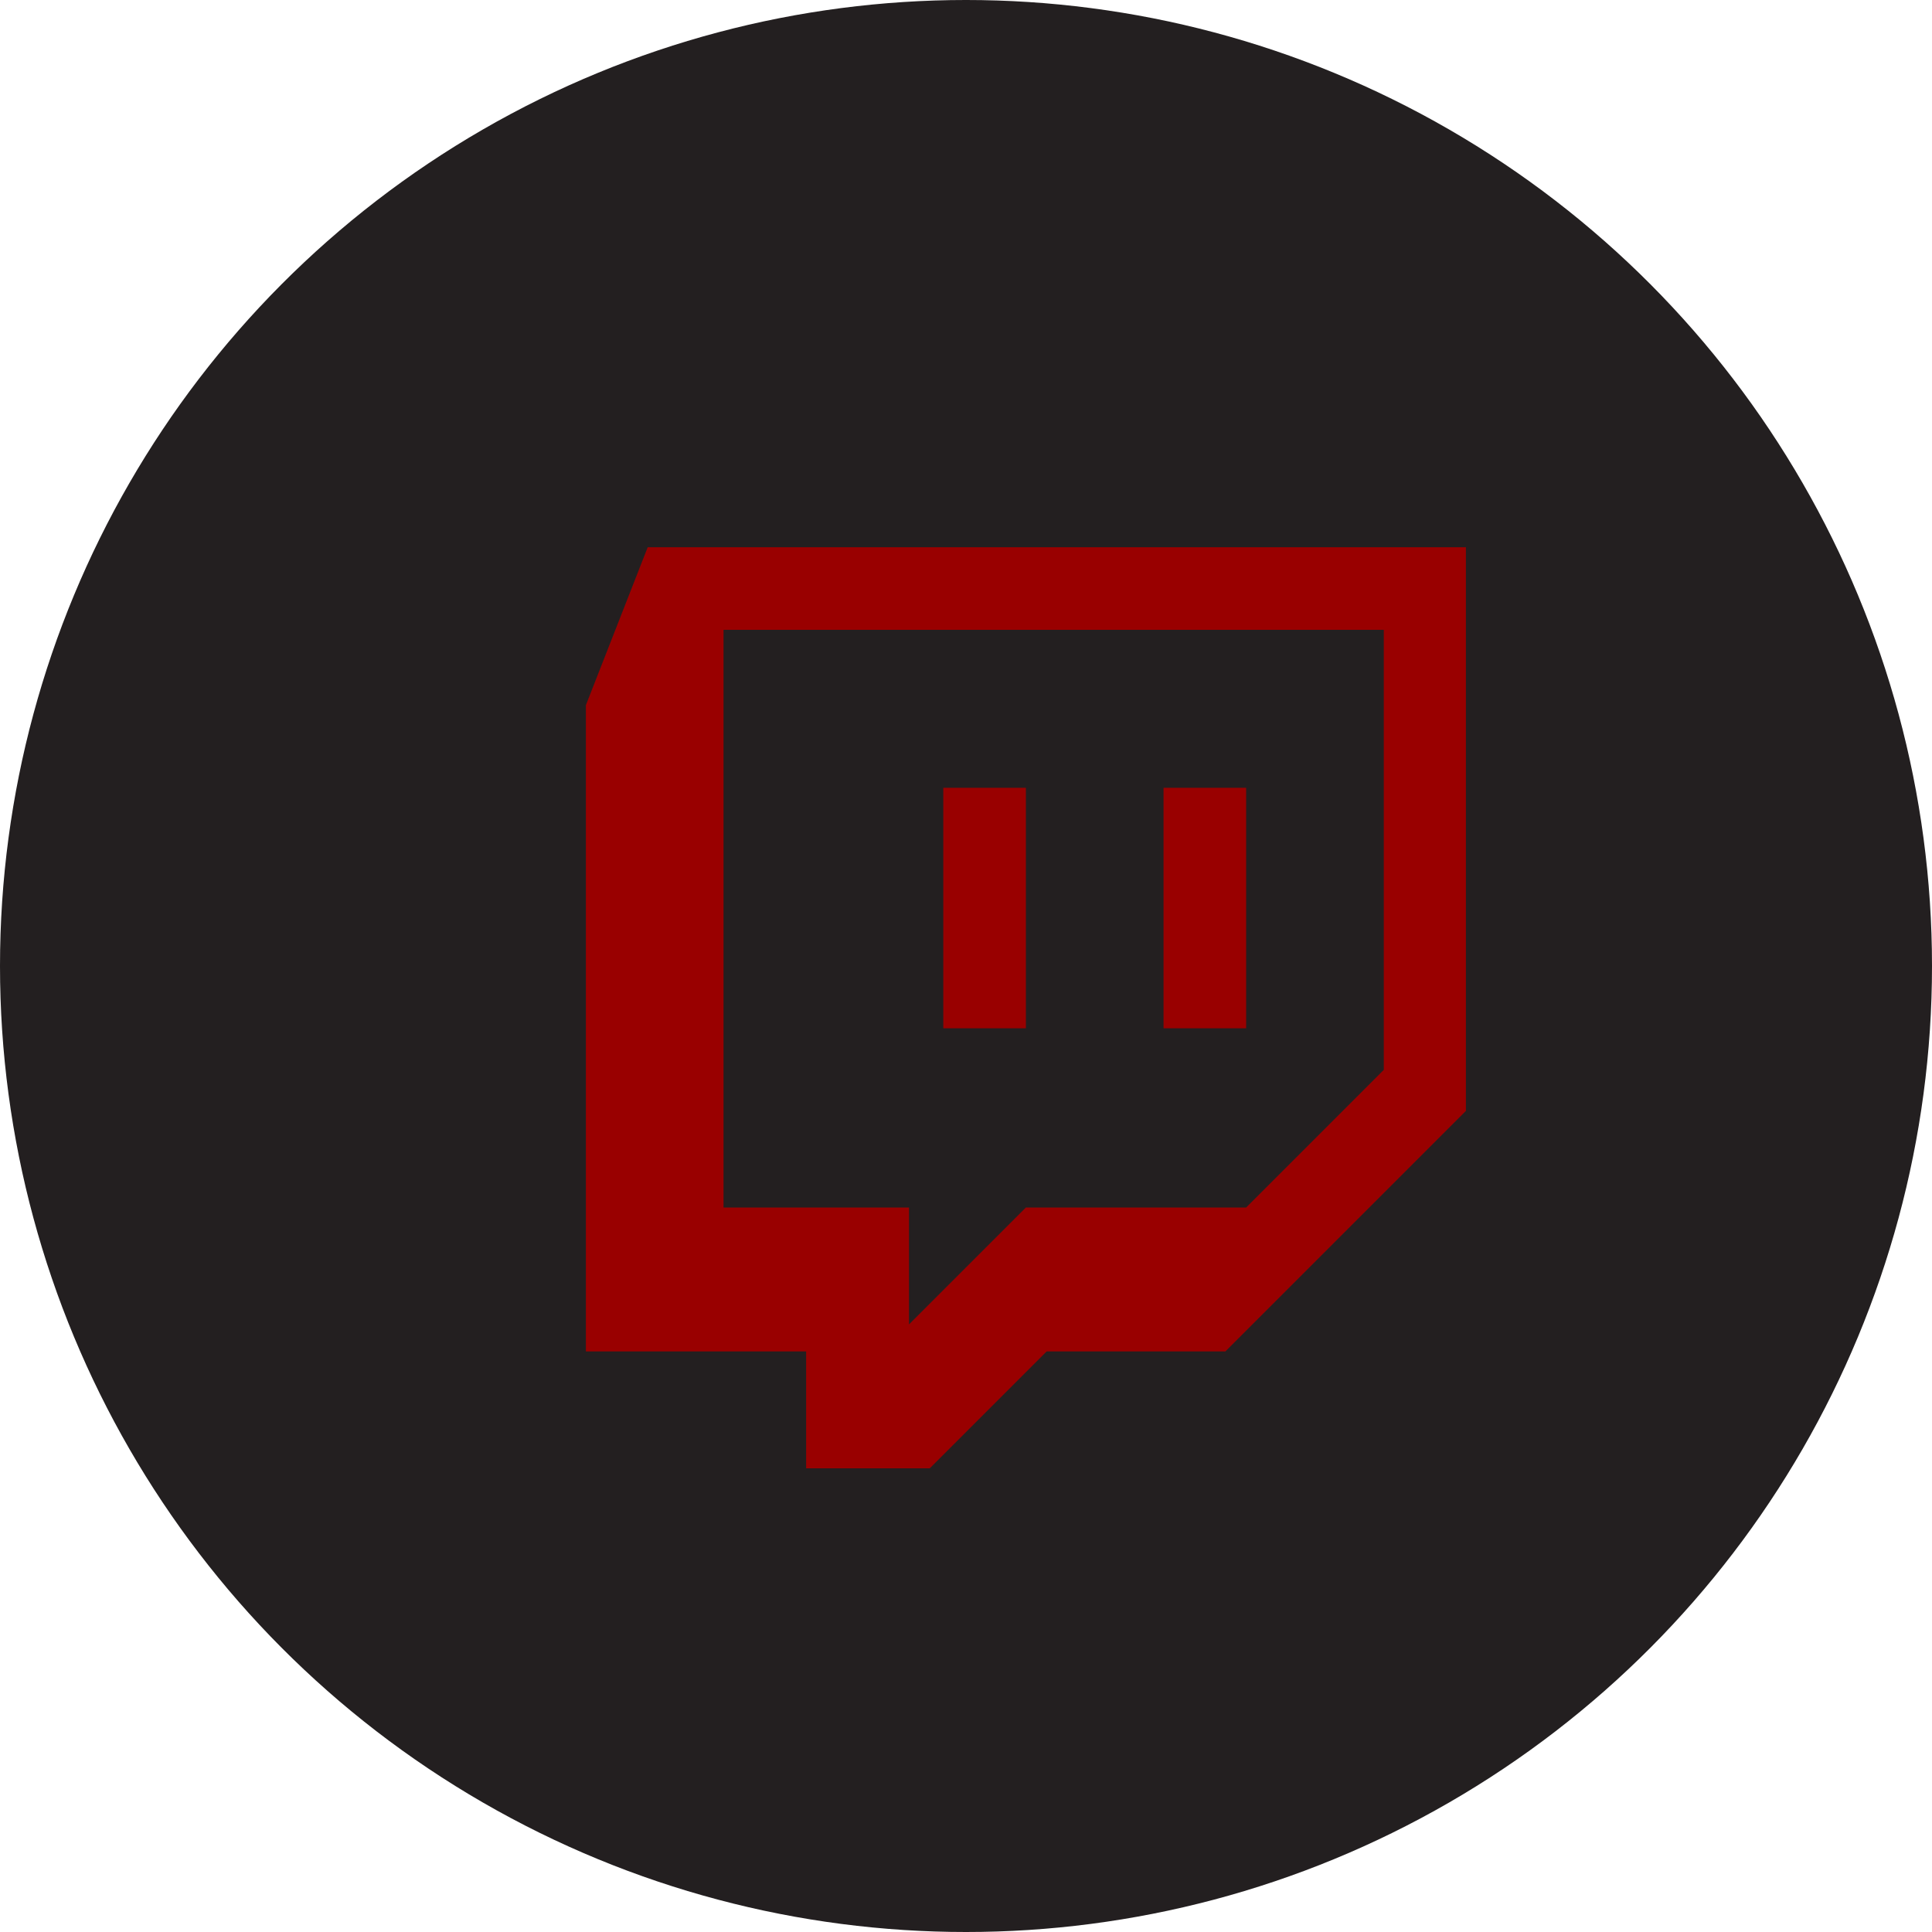
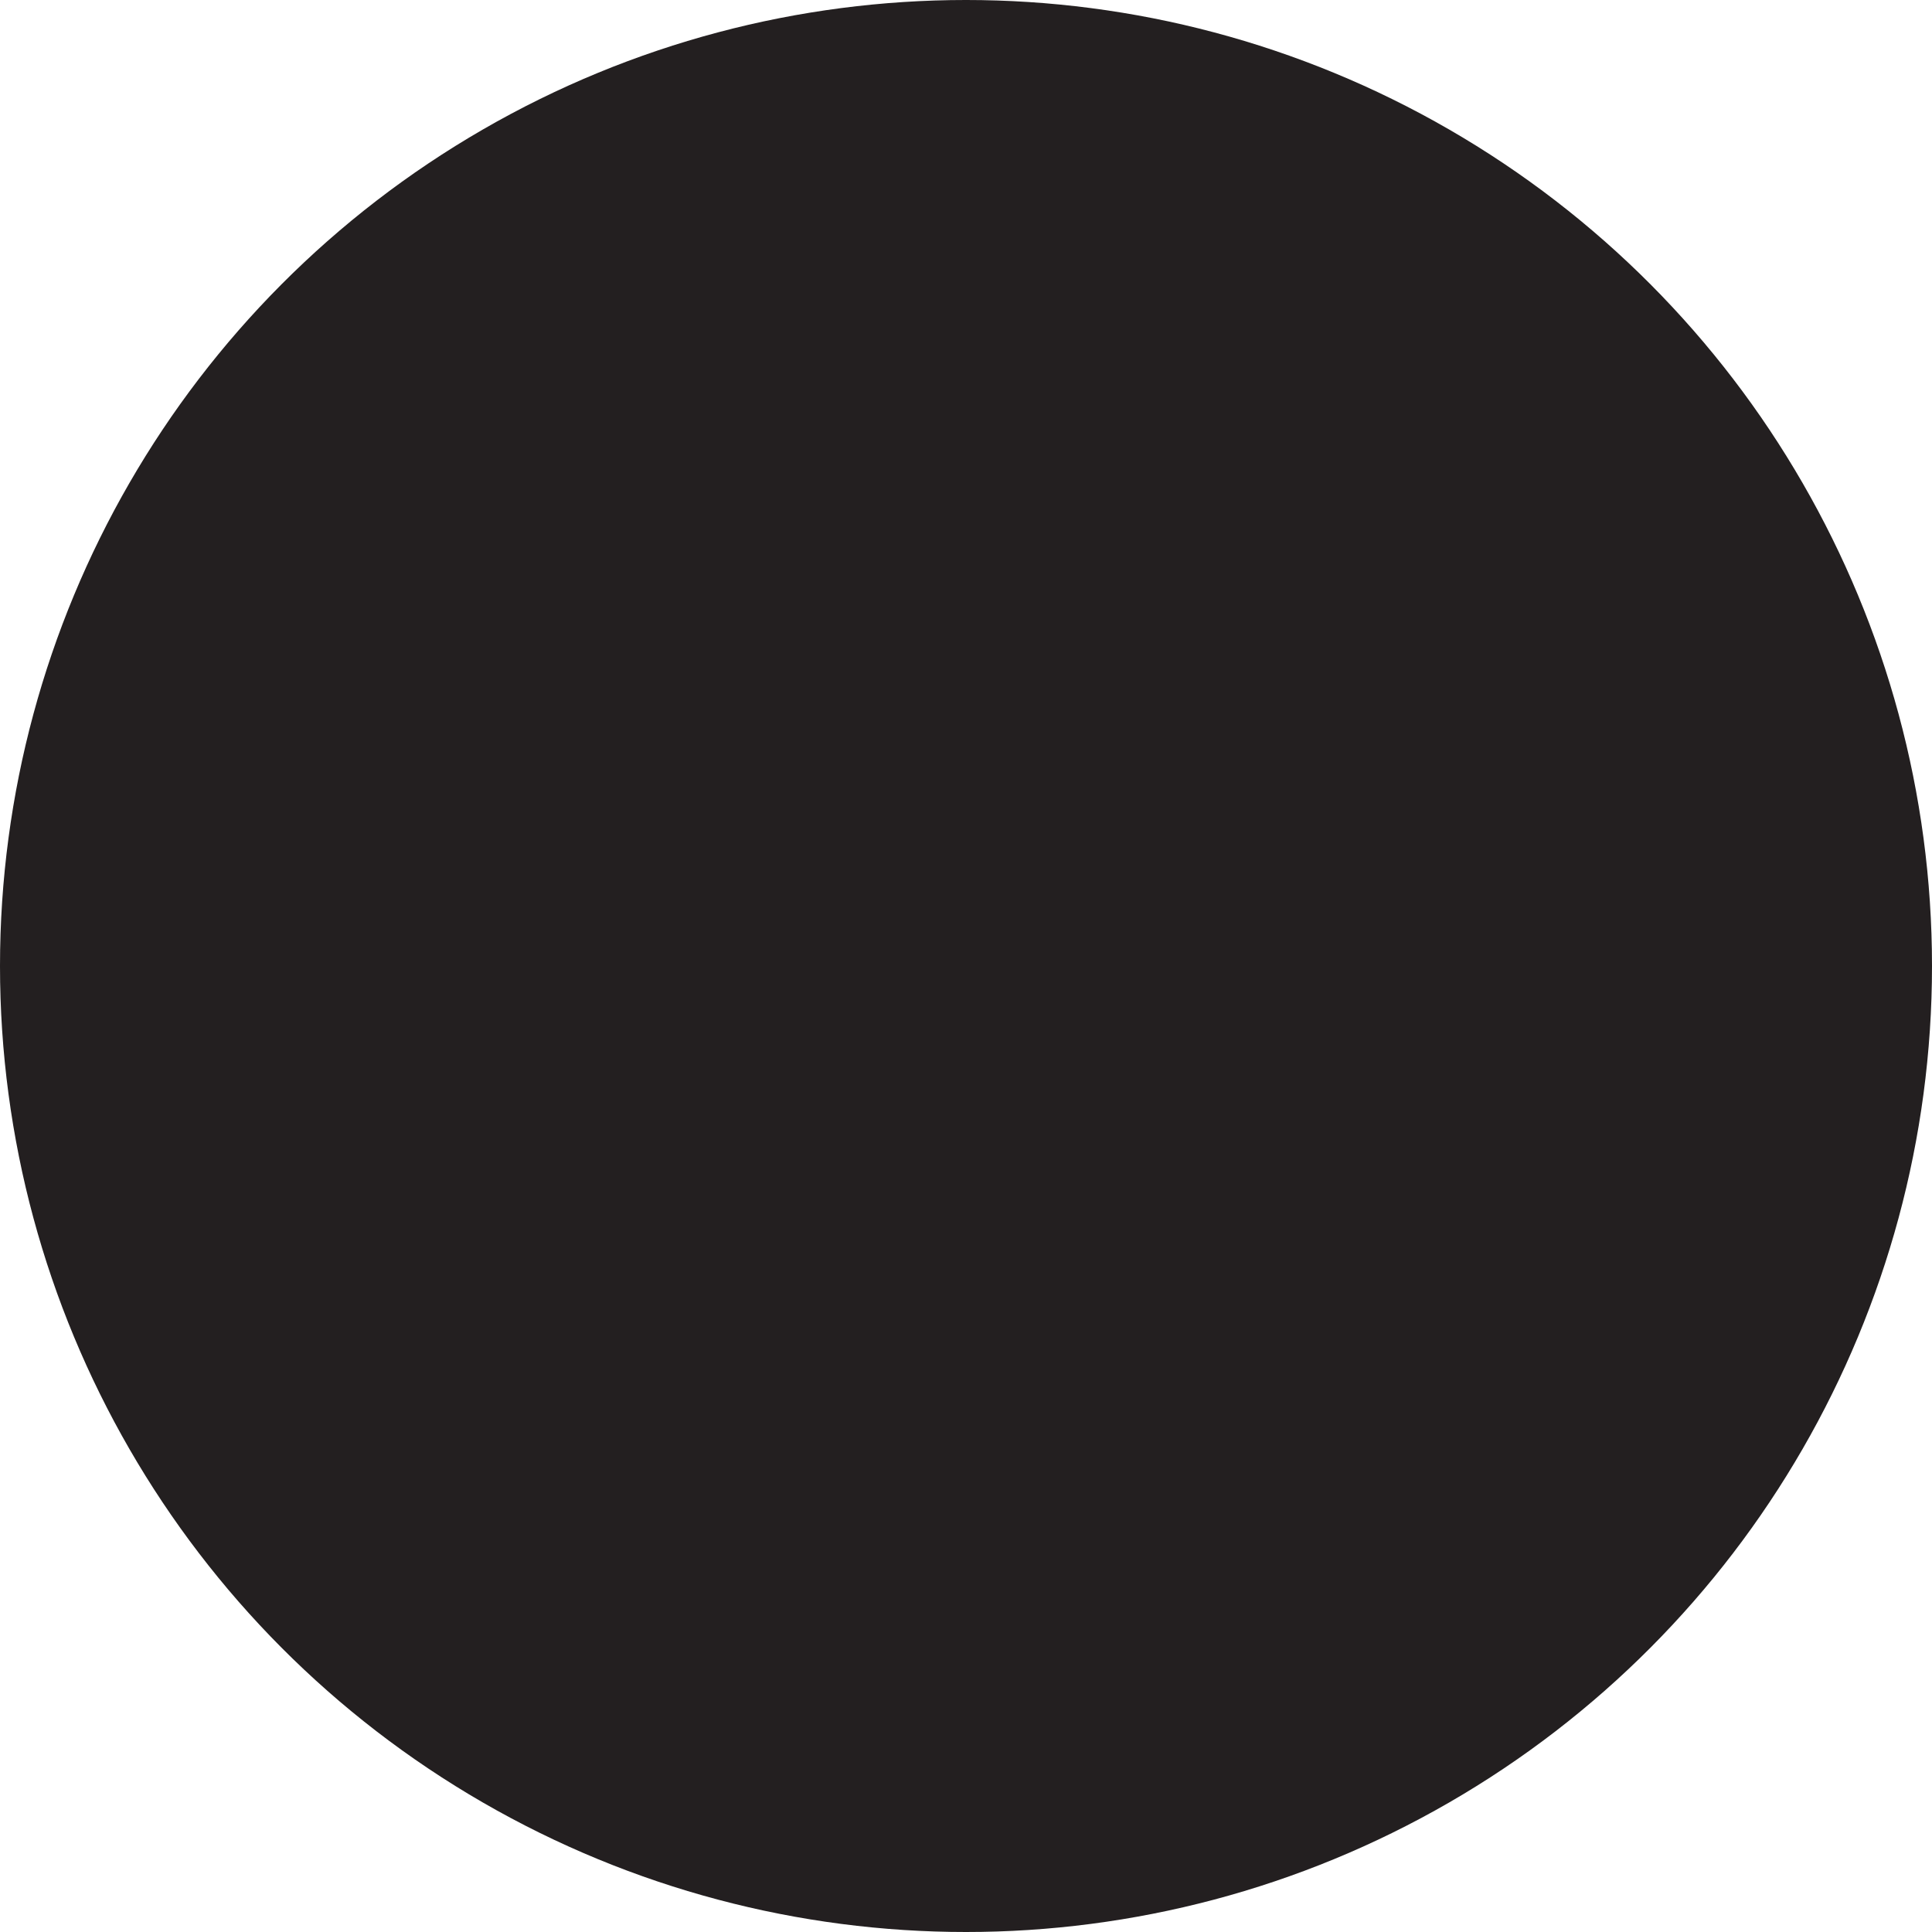
<svg xmlns="http://www.w3.org/2000/svg" version="1.1" id="Logo__x2014__FIXED" x="0px" y="0px" viewBox="0 0 400 400" style="enable-background:new 0 0 400 400;" xml:space="preserve">
  <style type="text/css">
	.st0{fill:#231F20;}
	.st1{fill:none;}
	.st2{fill:#FFFFFF;}
	.st3{fill:#1DA1F2;}
	.st4{fill-rule:evenodd;clip-rule:evenodd;fill:#990000;}
</style>
  <circle class="st0" cx="200" cy="200" r="200" />
  <g>
-     <rect class="st1" width="400" height="400" />
-   </g>
-   <path class="st4" d="M134.1,113.3l-12.8,32.7v133.8h45.6v24.2h25.6l24.2-24.2h37l49.8-49.8V113.3H134.1z M286.5,221.5L258,250h-45.6  l-24.2,24.2V250h-38.4V130.4h136.7V221.5z M258,163.1v49.8h-17.1v-49.8H258z M212.4,163.1v49.8h-17.1v-49.8H212.4z" />
+     </g>
</svg>